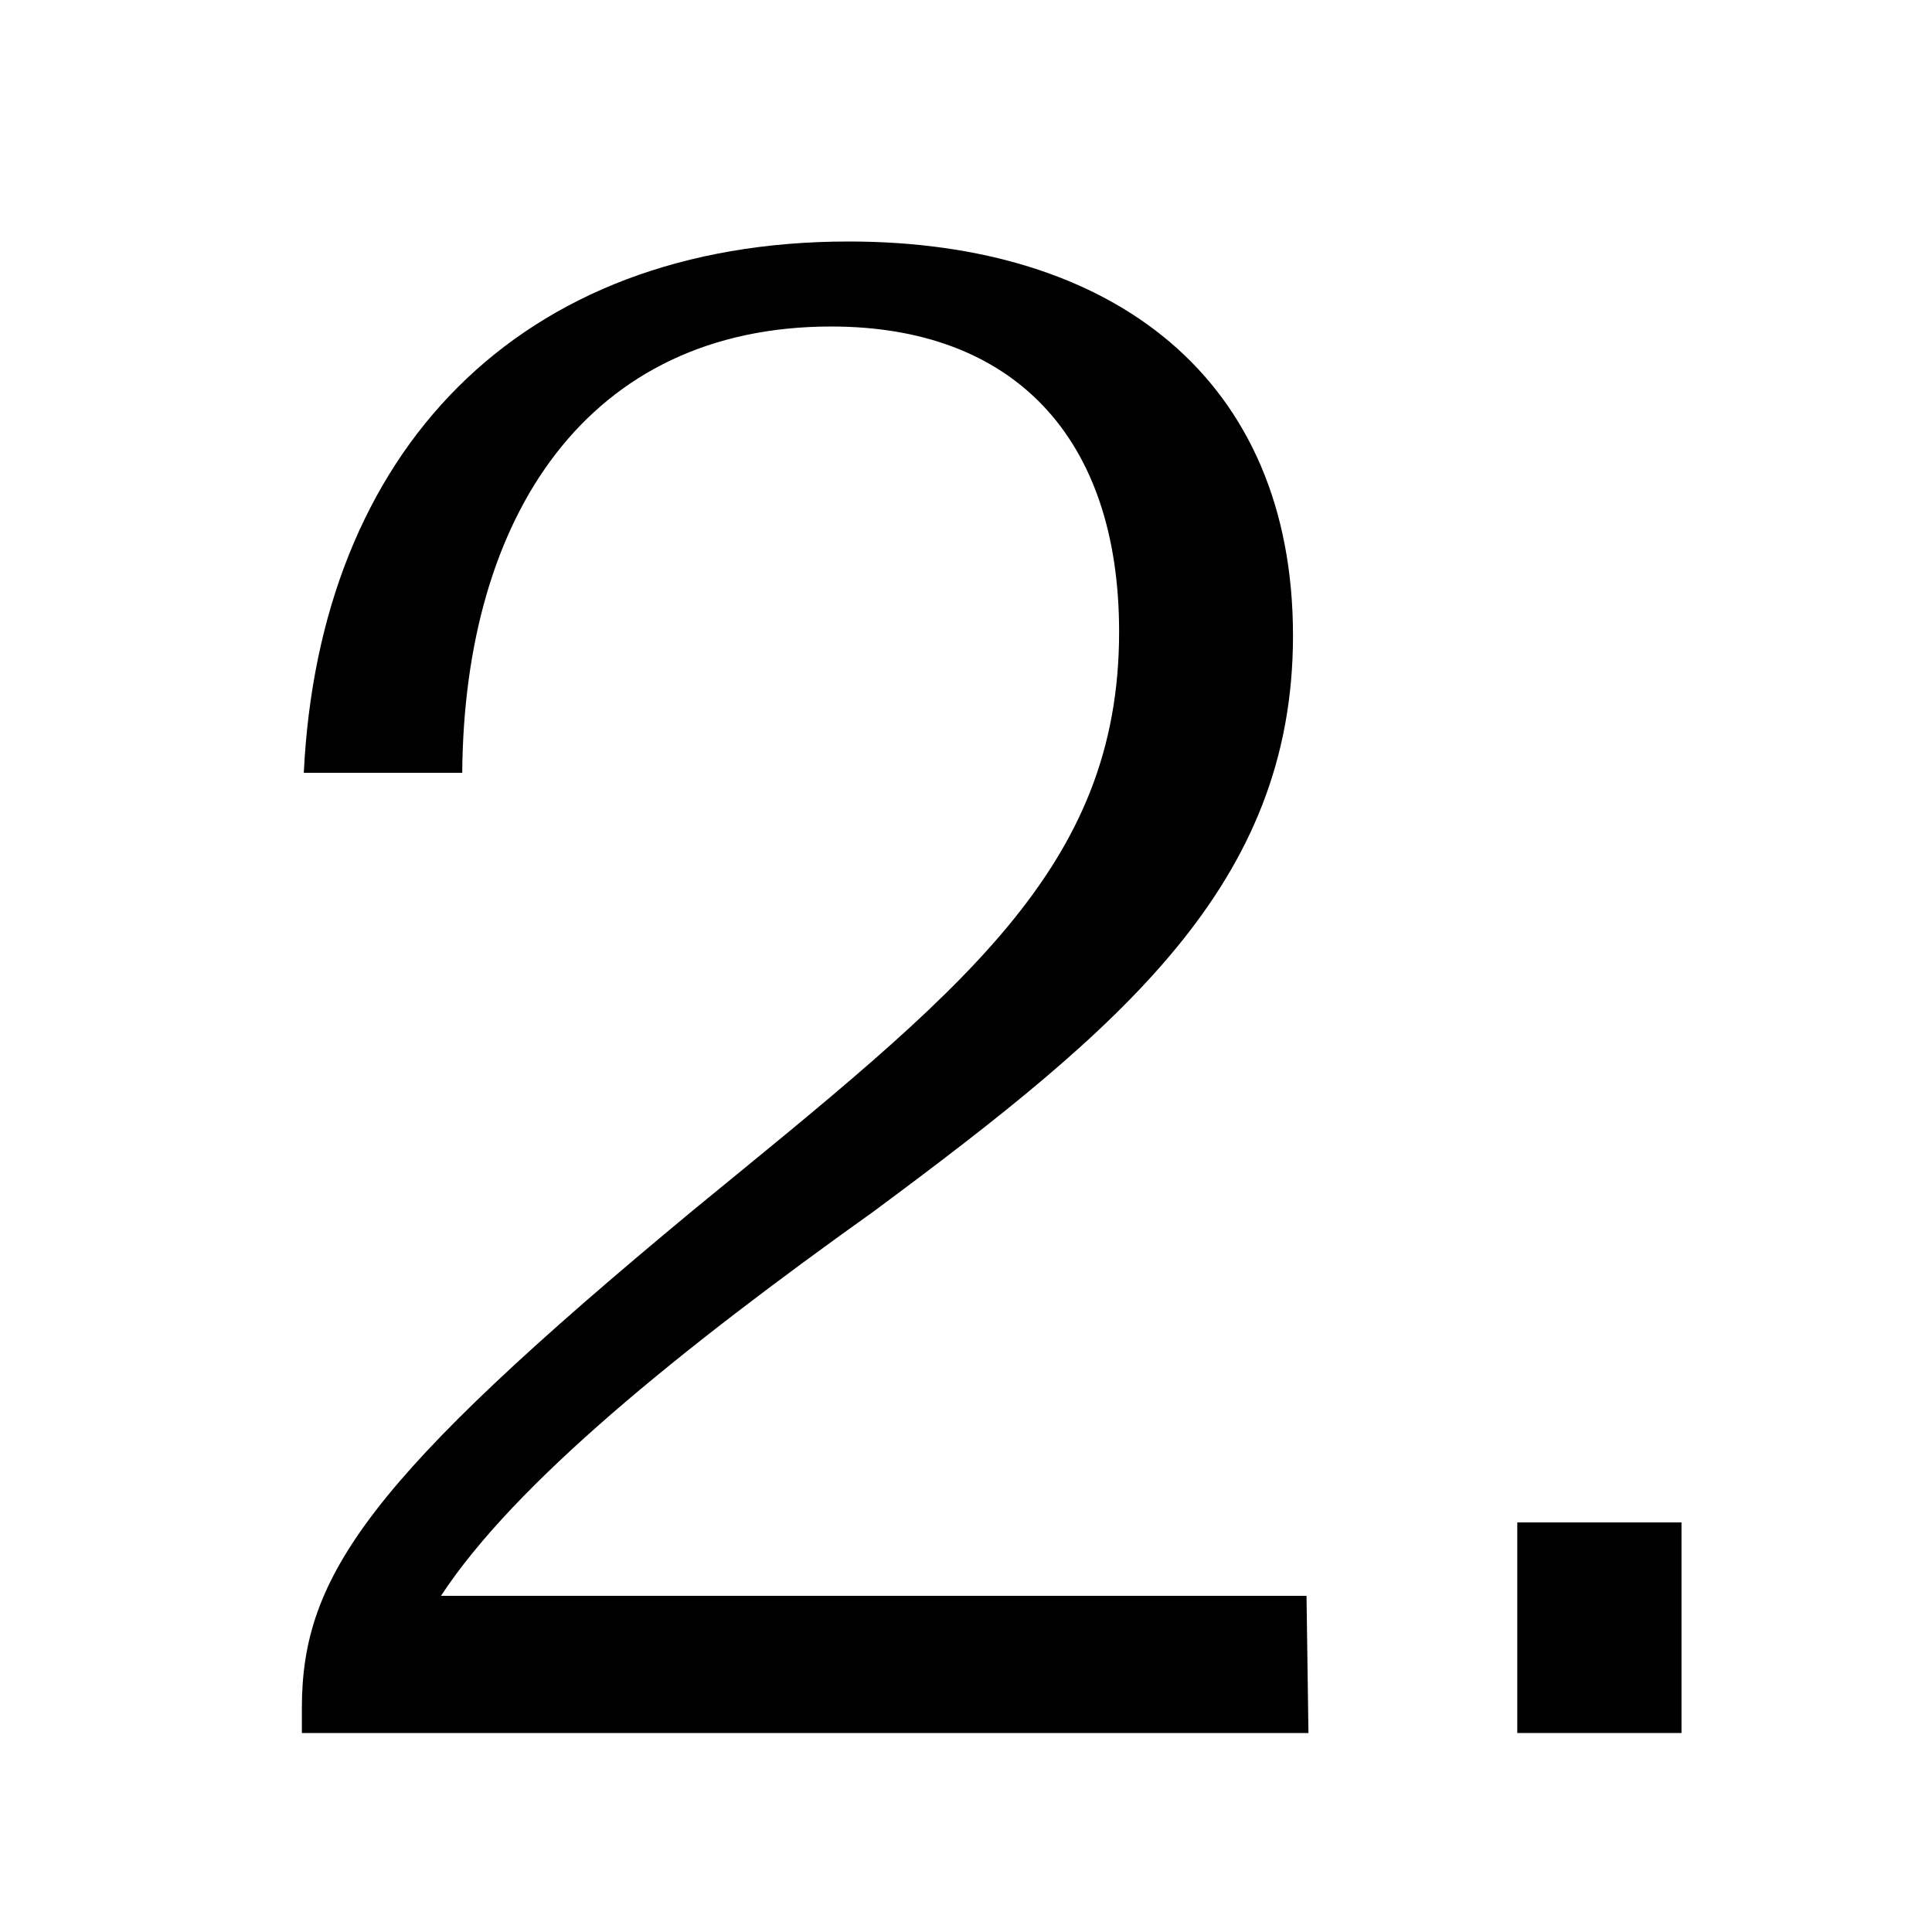
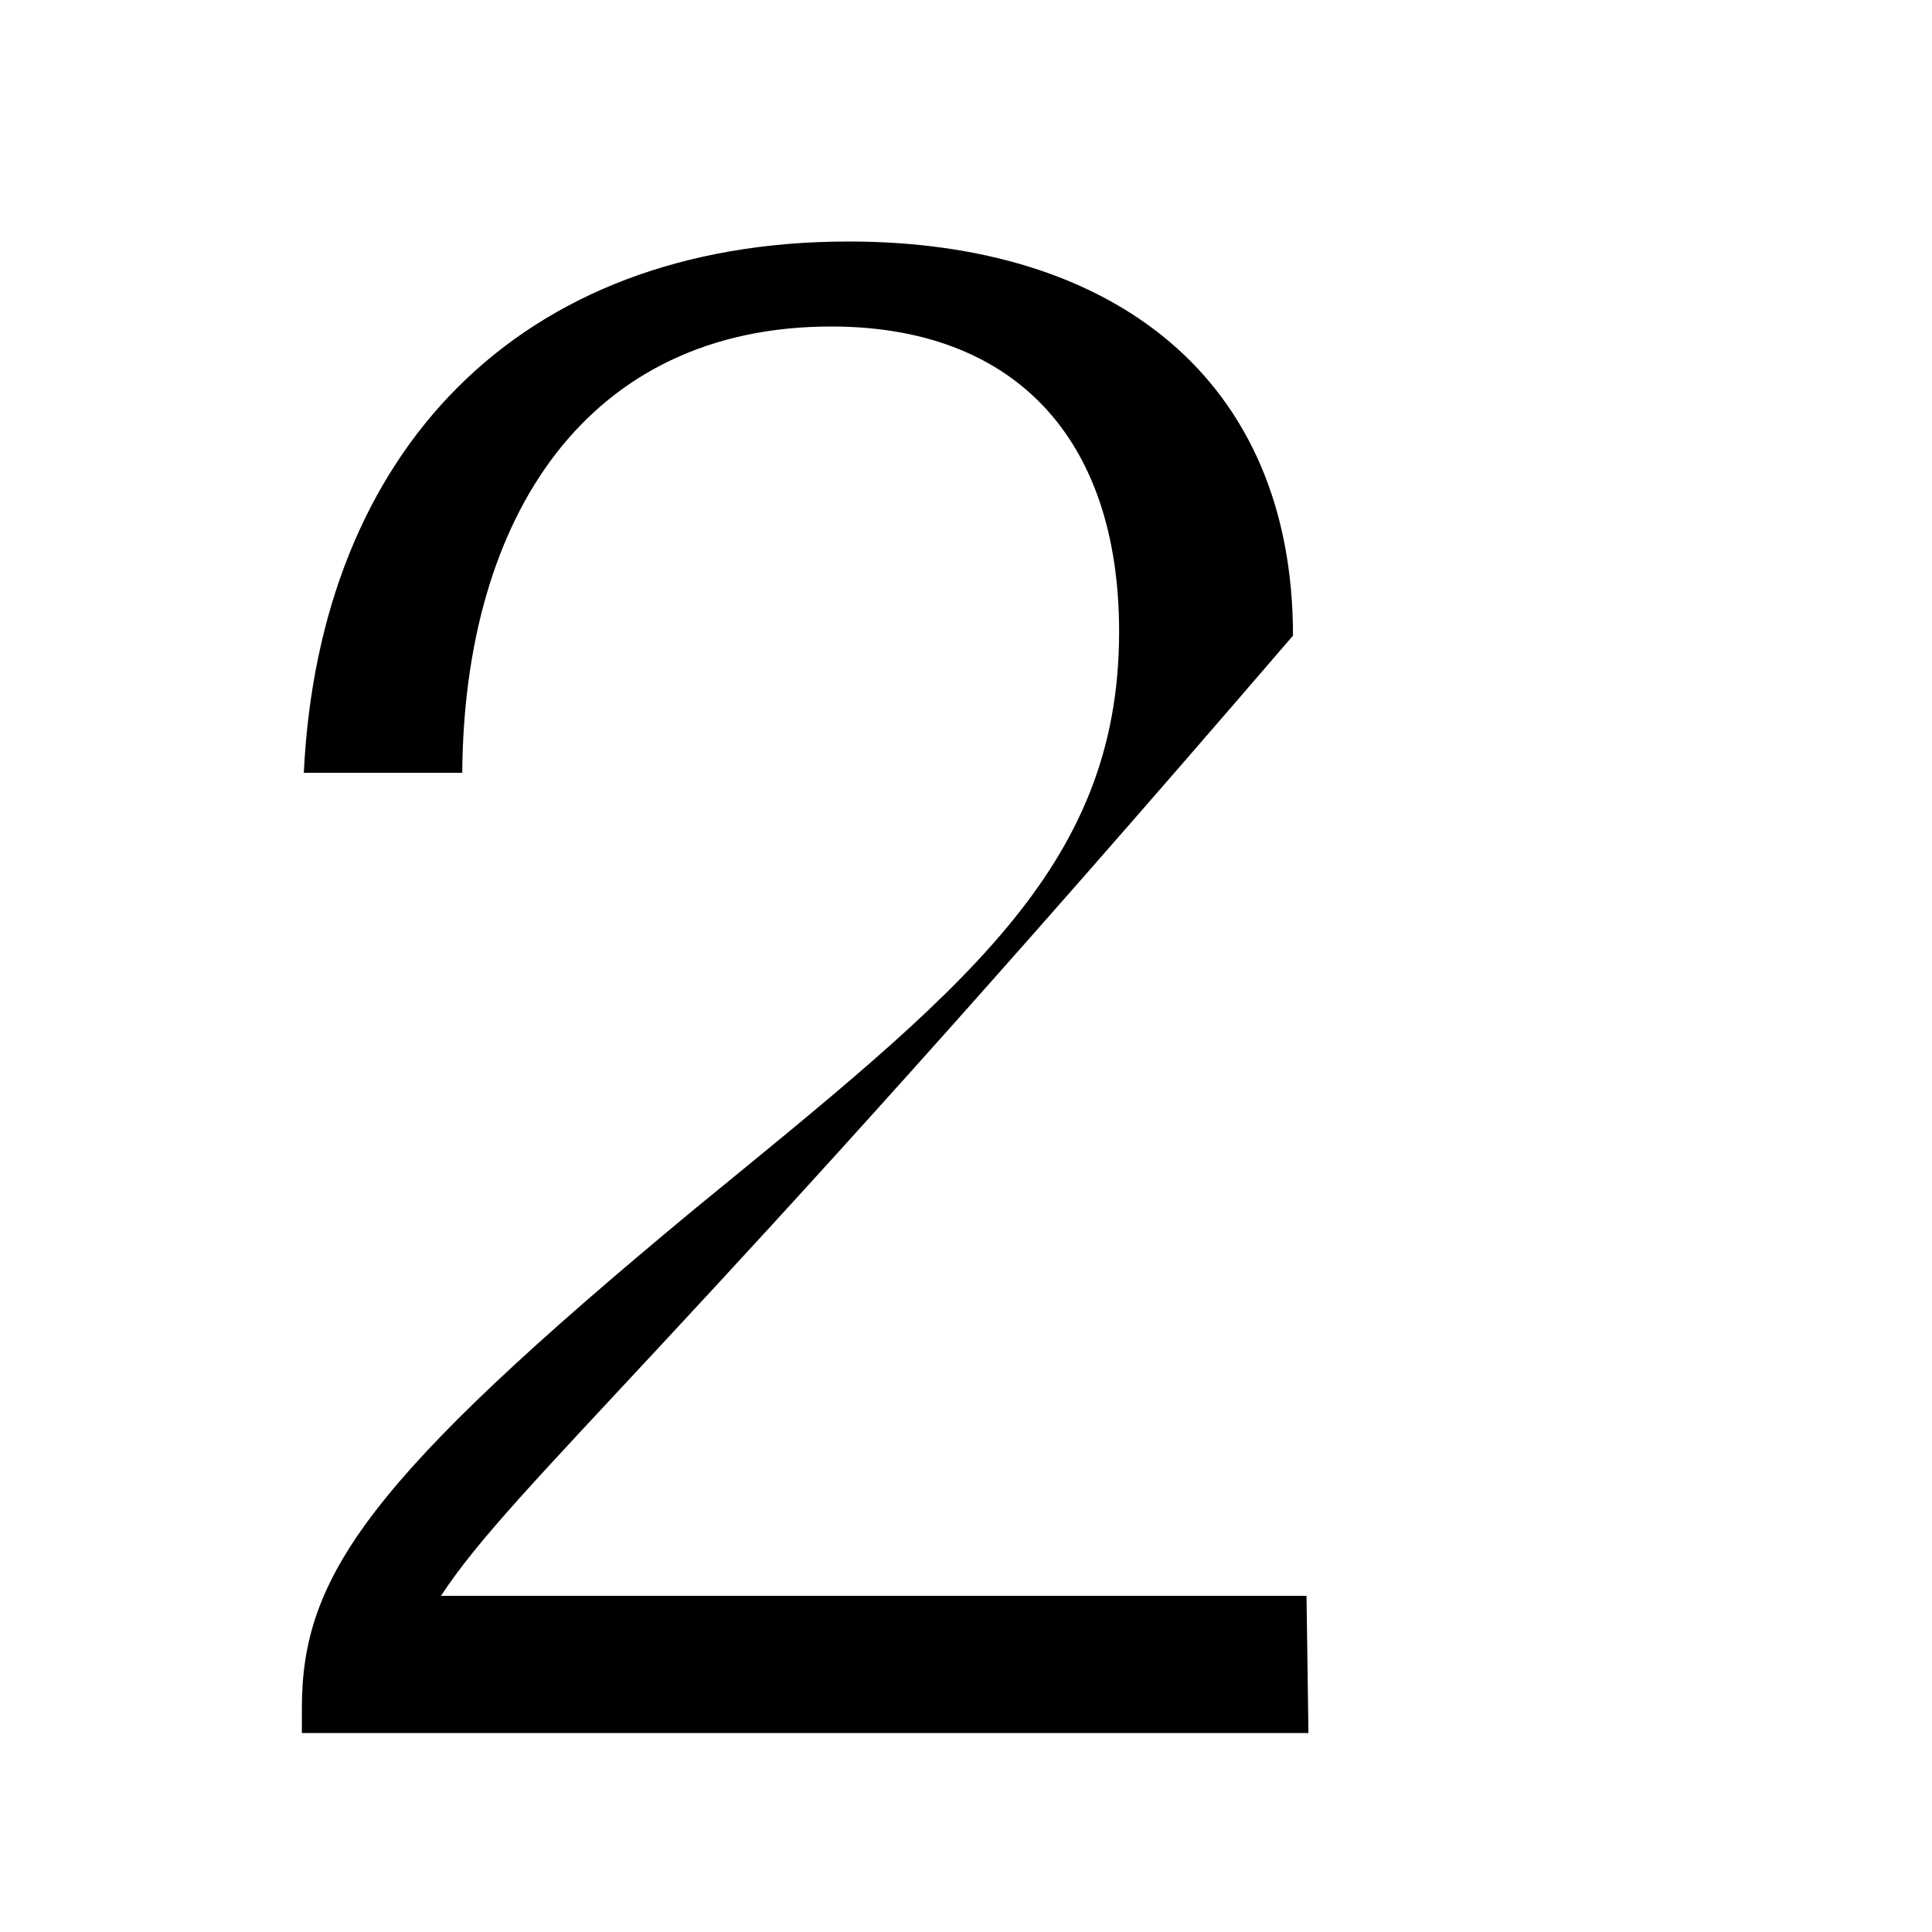
<svg xmlns="http://www.w3.org/2000/svg" width="32" height="32" viewBox="0 0 32 32" fill="none">
-   <path d="M5 28.288C5 26.112 6.088 24.512 11.496 20.032C15.912 16.416 18.536 14.4 18.536 10.464C18.536 7.232 16.776 5.408 13.768 5.408C9.736 5.408 7.688 8.544 7.656 12.8H5.032C5.288 7.488 8.584 4 14.056 4C18.44 4 21.416 6.272 21.416 10.528C21.416 14.656 18.568 17.024 14.472 20.064C11.24 22.368 8.52 24.576 7.304 26.432H21.64L21.672 28.704H5V28.288Z" fill="black" />
-   <path d="M25.131 28.704V25.216H27.851V28.704H25.131Z" fill="black" />
+   <path d="M5 28.288C5 26.112 6.088 24.512 11.496 20.032C15.912 16.416 18.536 14.4 18.536 10.464C18.536 7.232 16.776 5.408 13.768 5.408C9.736 5.408 7.688 8.544 7.656 12.8H5.032C5.288 7.488 8.584 4 14.056 4C18.44 4 21.416 6.272 21.416 10.528C11.24 22.368 8.52 24.576 7.304 26.432H21.64L21.672 28.704H5V28.288Z" fill="black" />
</svg>